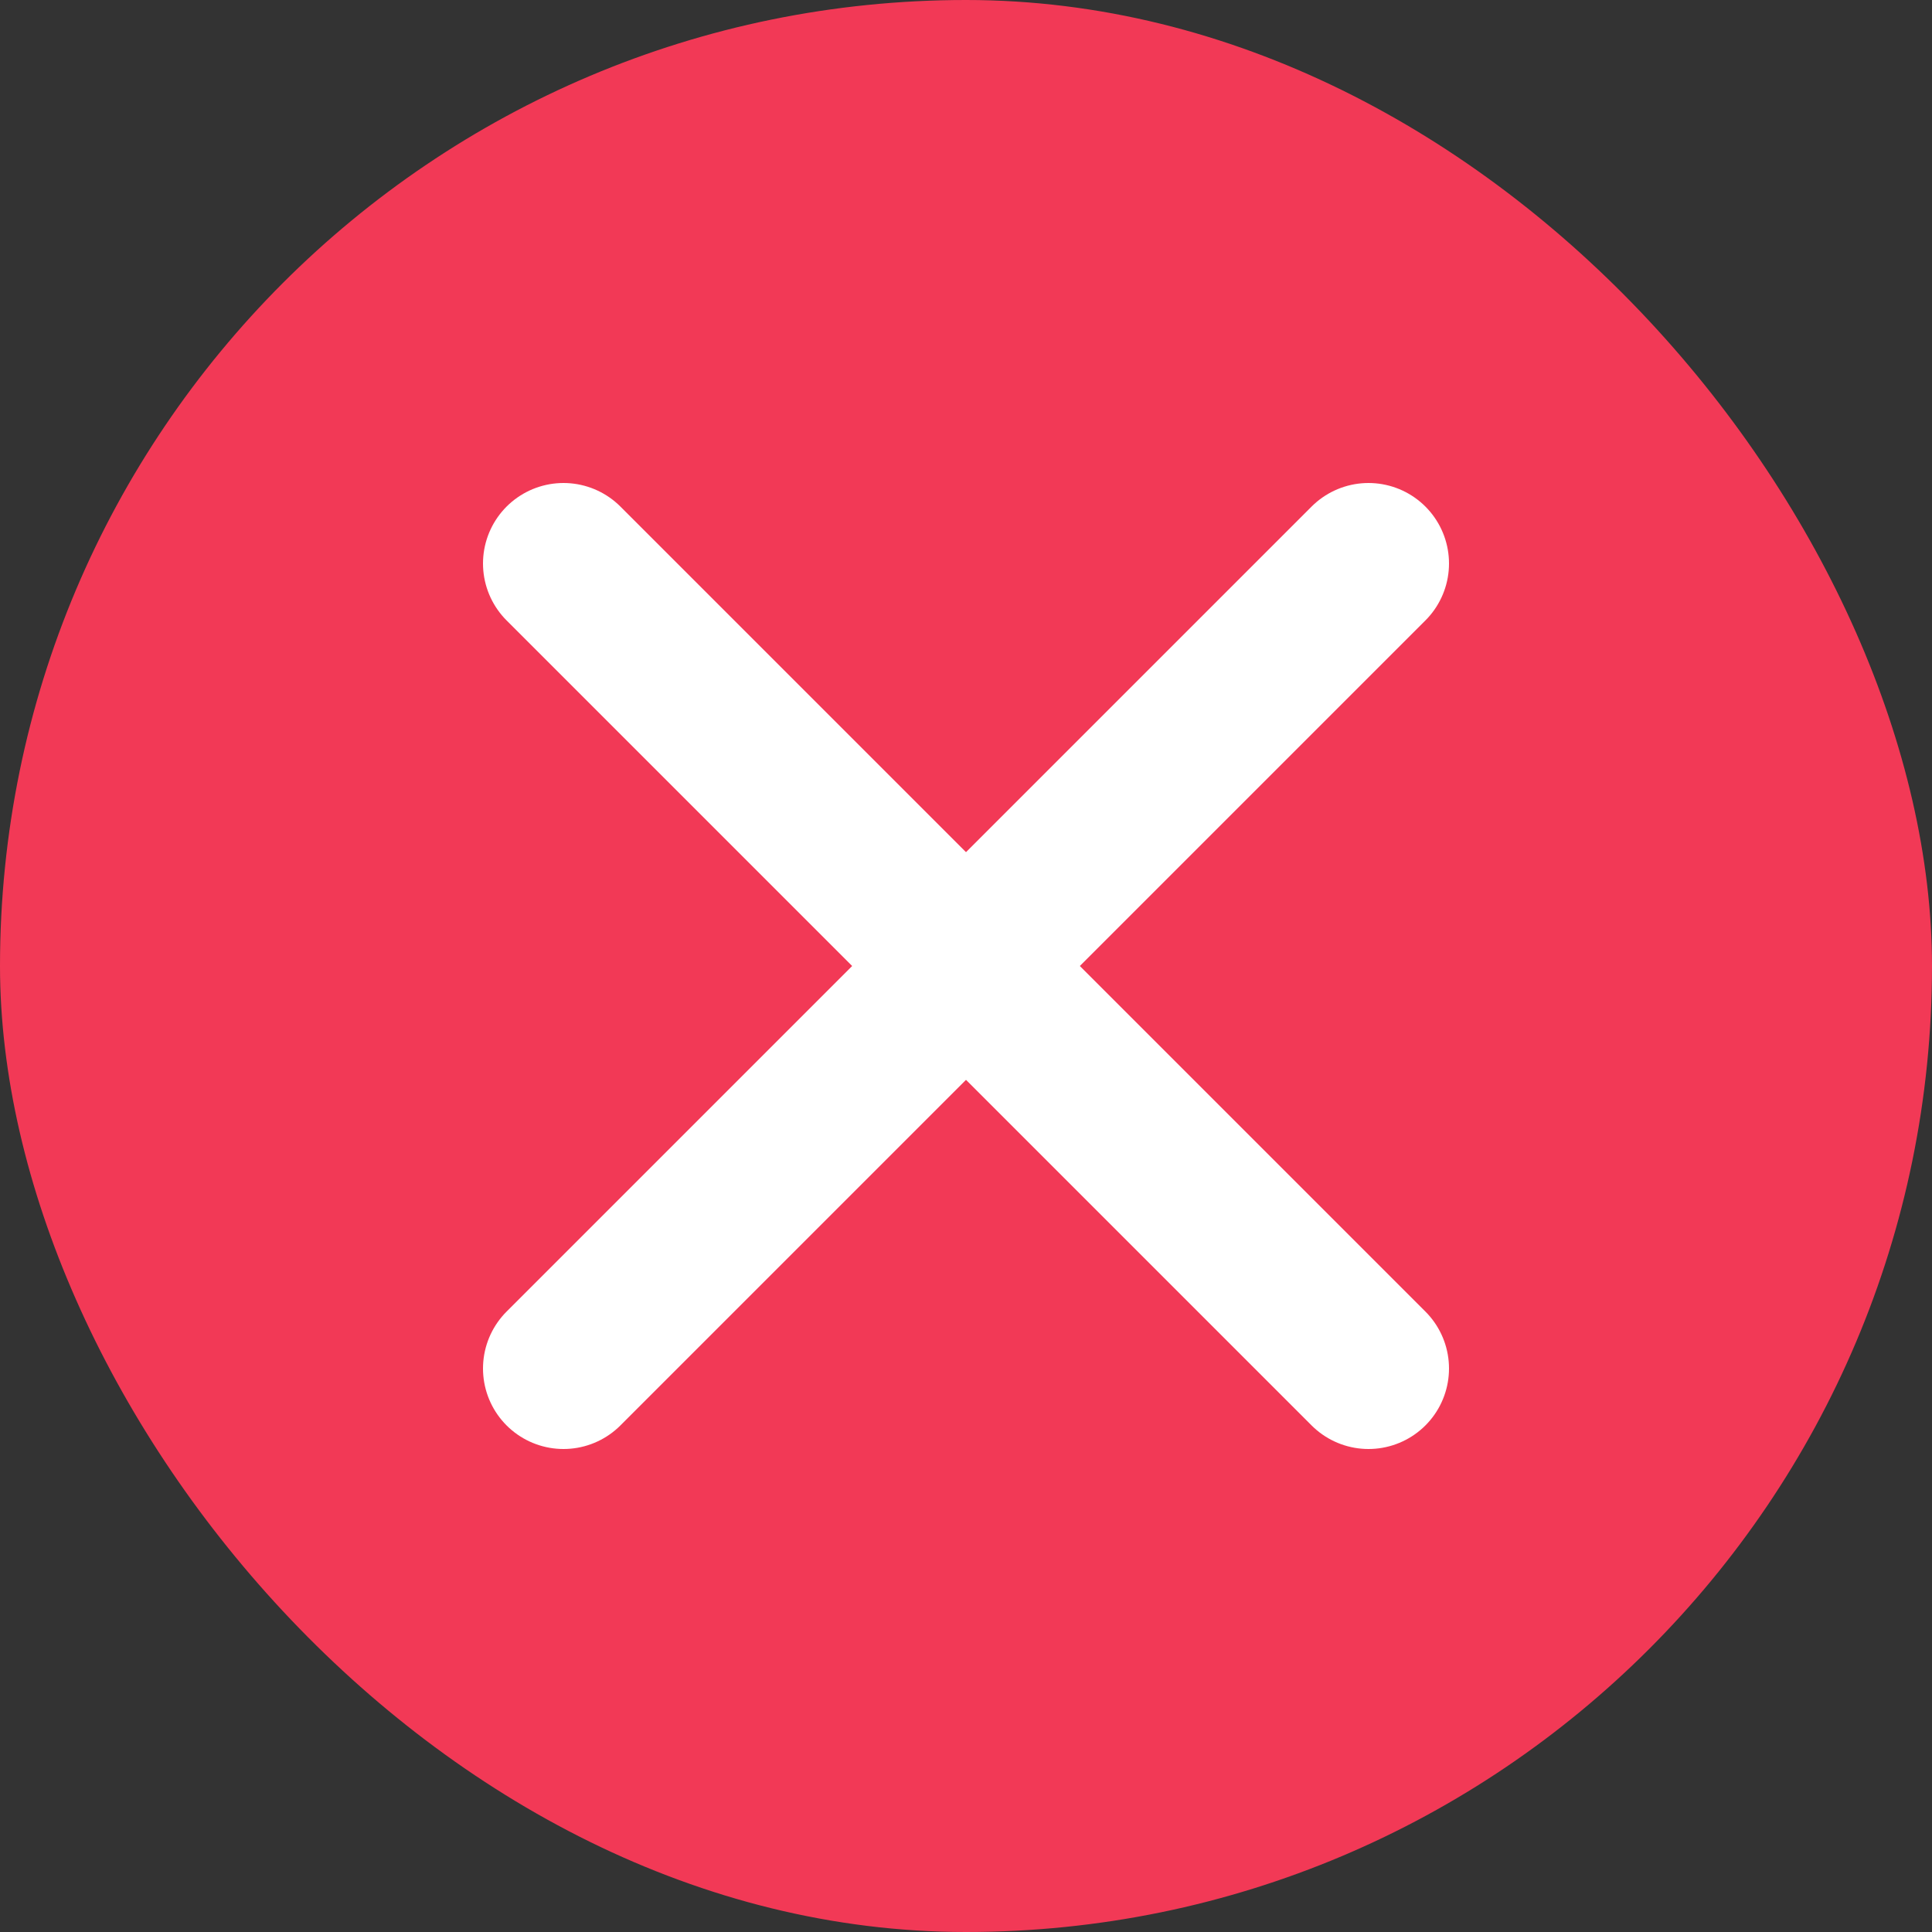
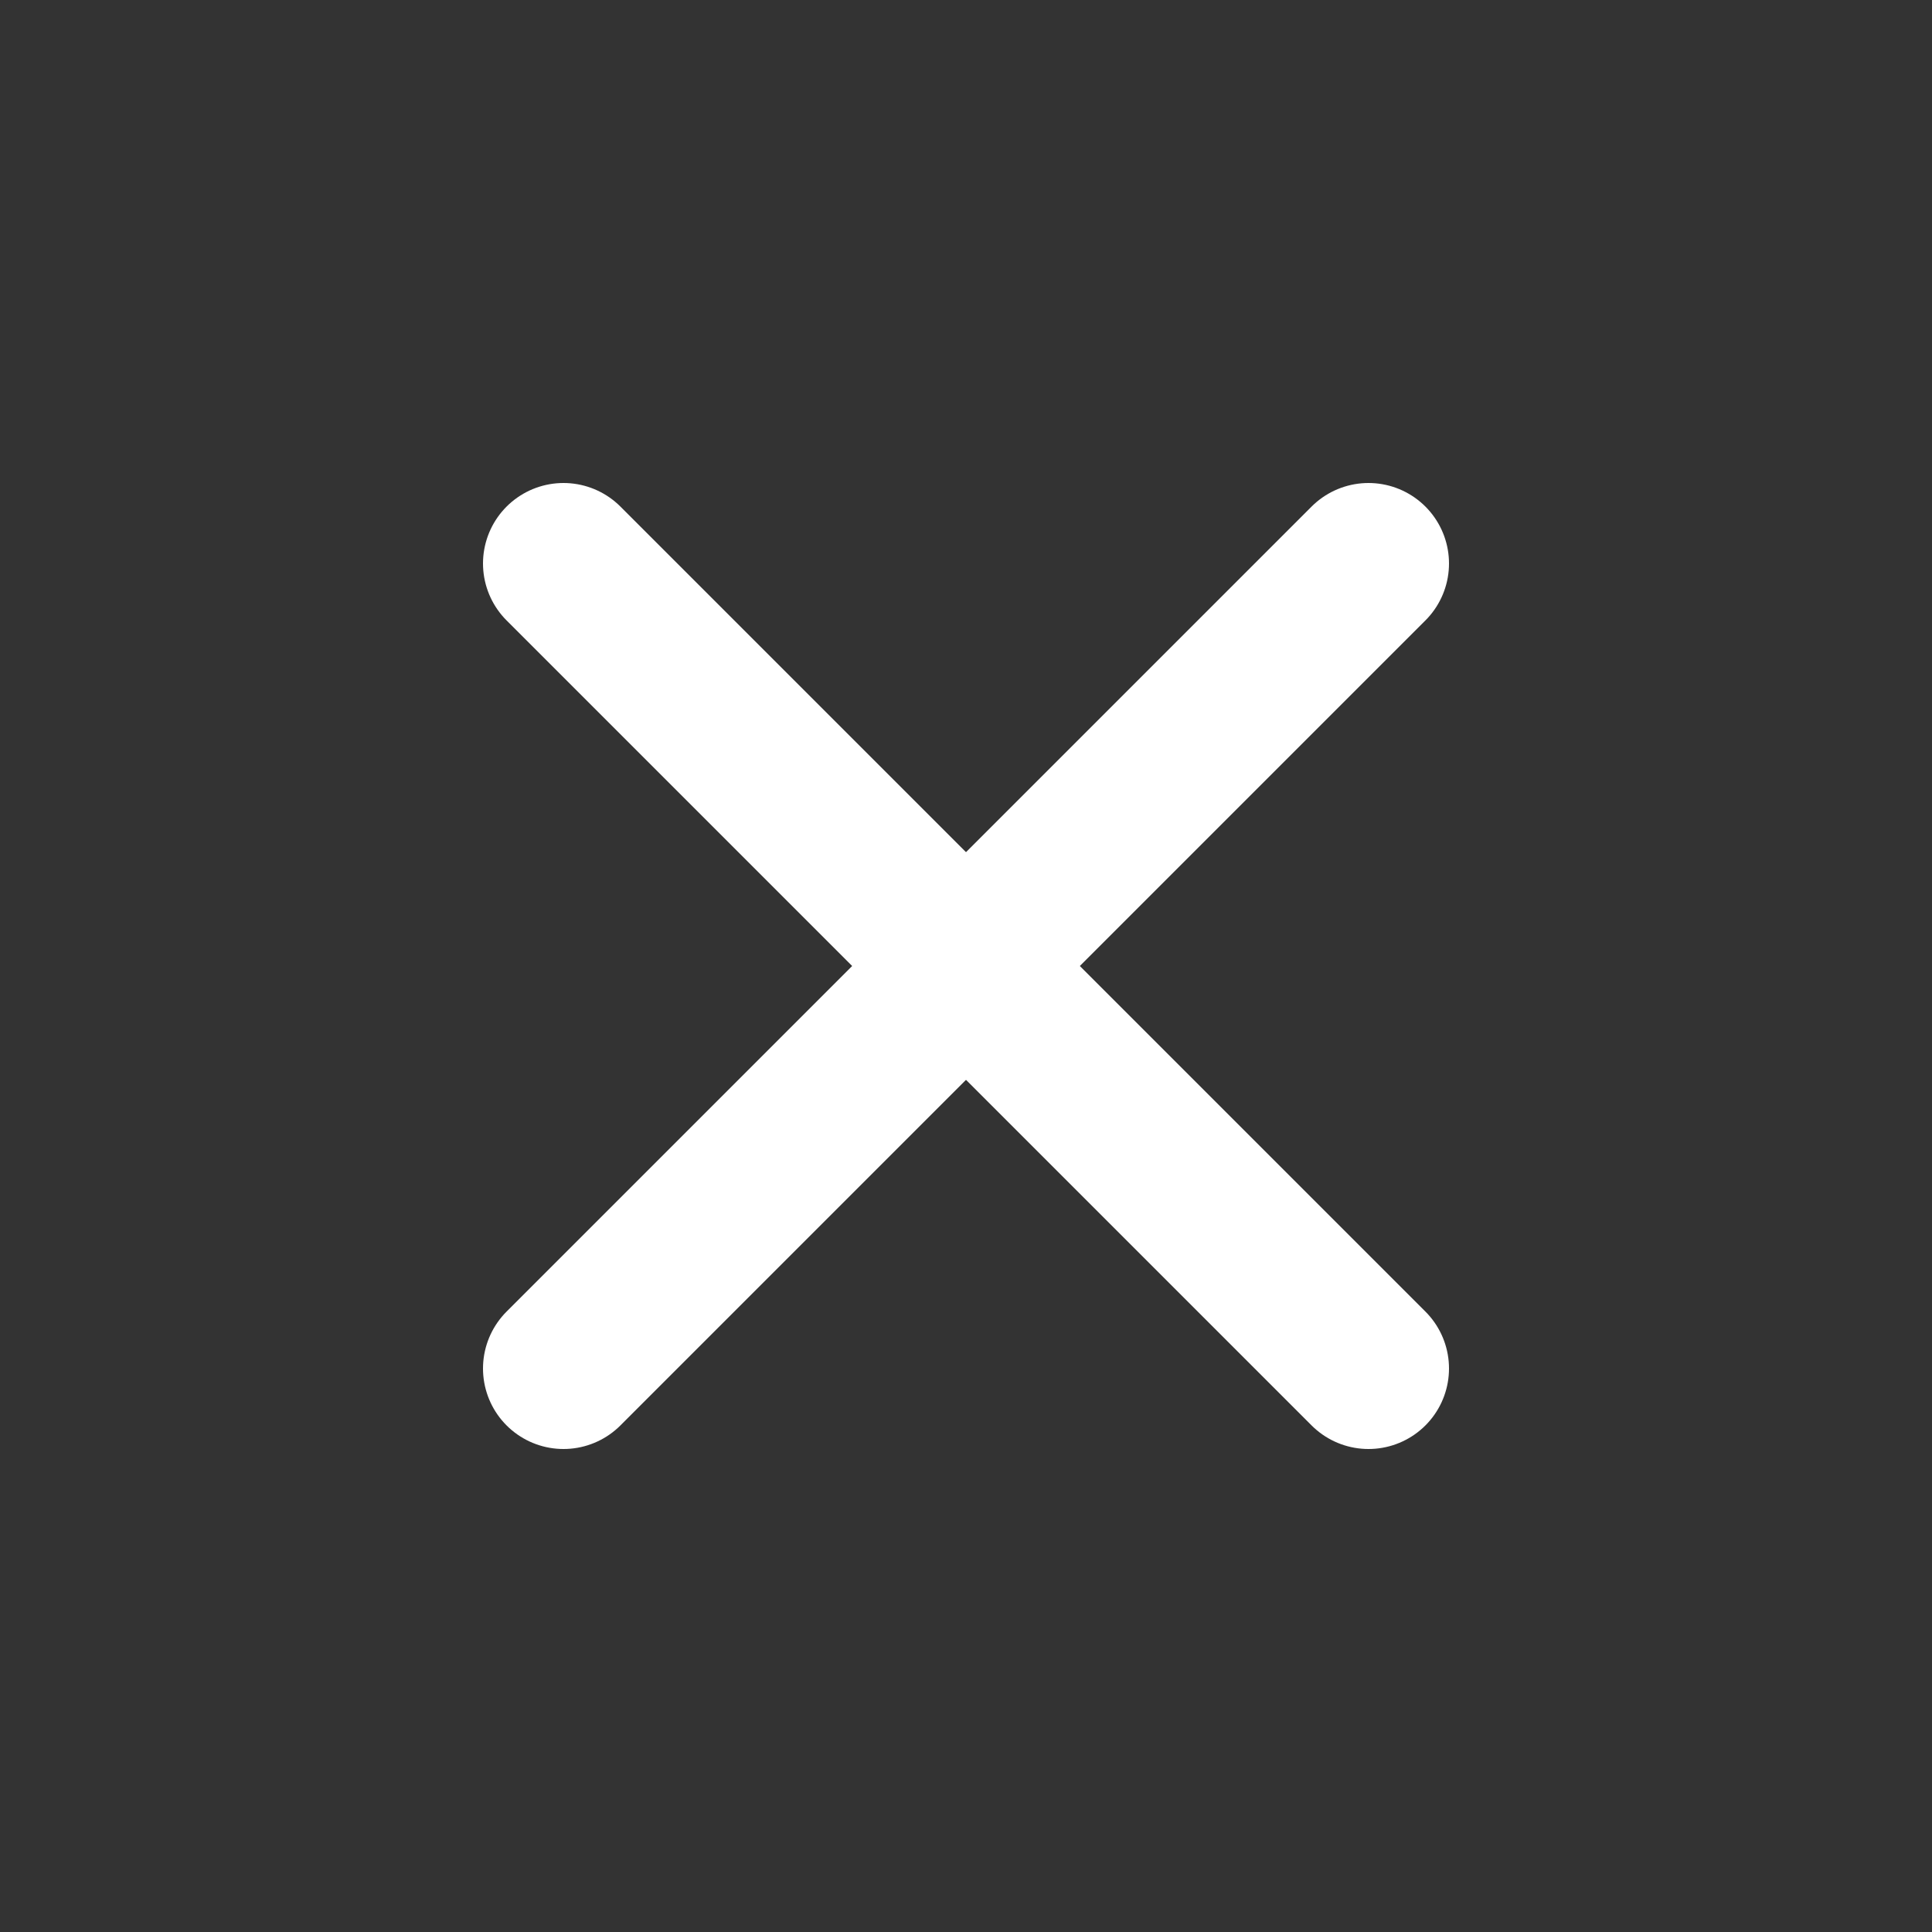
<svg xmlns="http://www.w3.org/2000/svg" width="24" height="24" viewBox="0 0 24 24" fill="none">
  <rect x="0" y="0" width="24" height="24" fill="#333333" stroke="none" />
-   <rect width="24" height="24" rx="12" fill="#F23956" />
  <path d="M7 7L17 17" stroke="white" stroke-width="2" stroke-linecap="round" stroke-linejoin="round" />
  <path d="M7 17L17 7" stroke="white" stroke-width="2" stroke-linecap="round" stroke-linejoin="round" />
</svg>